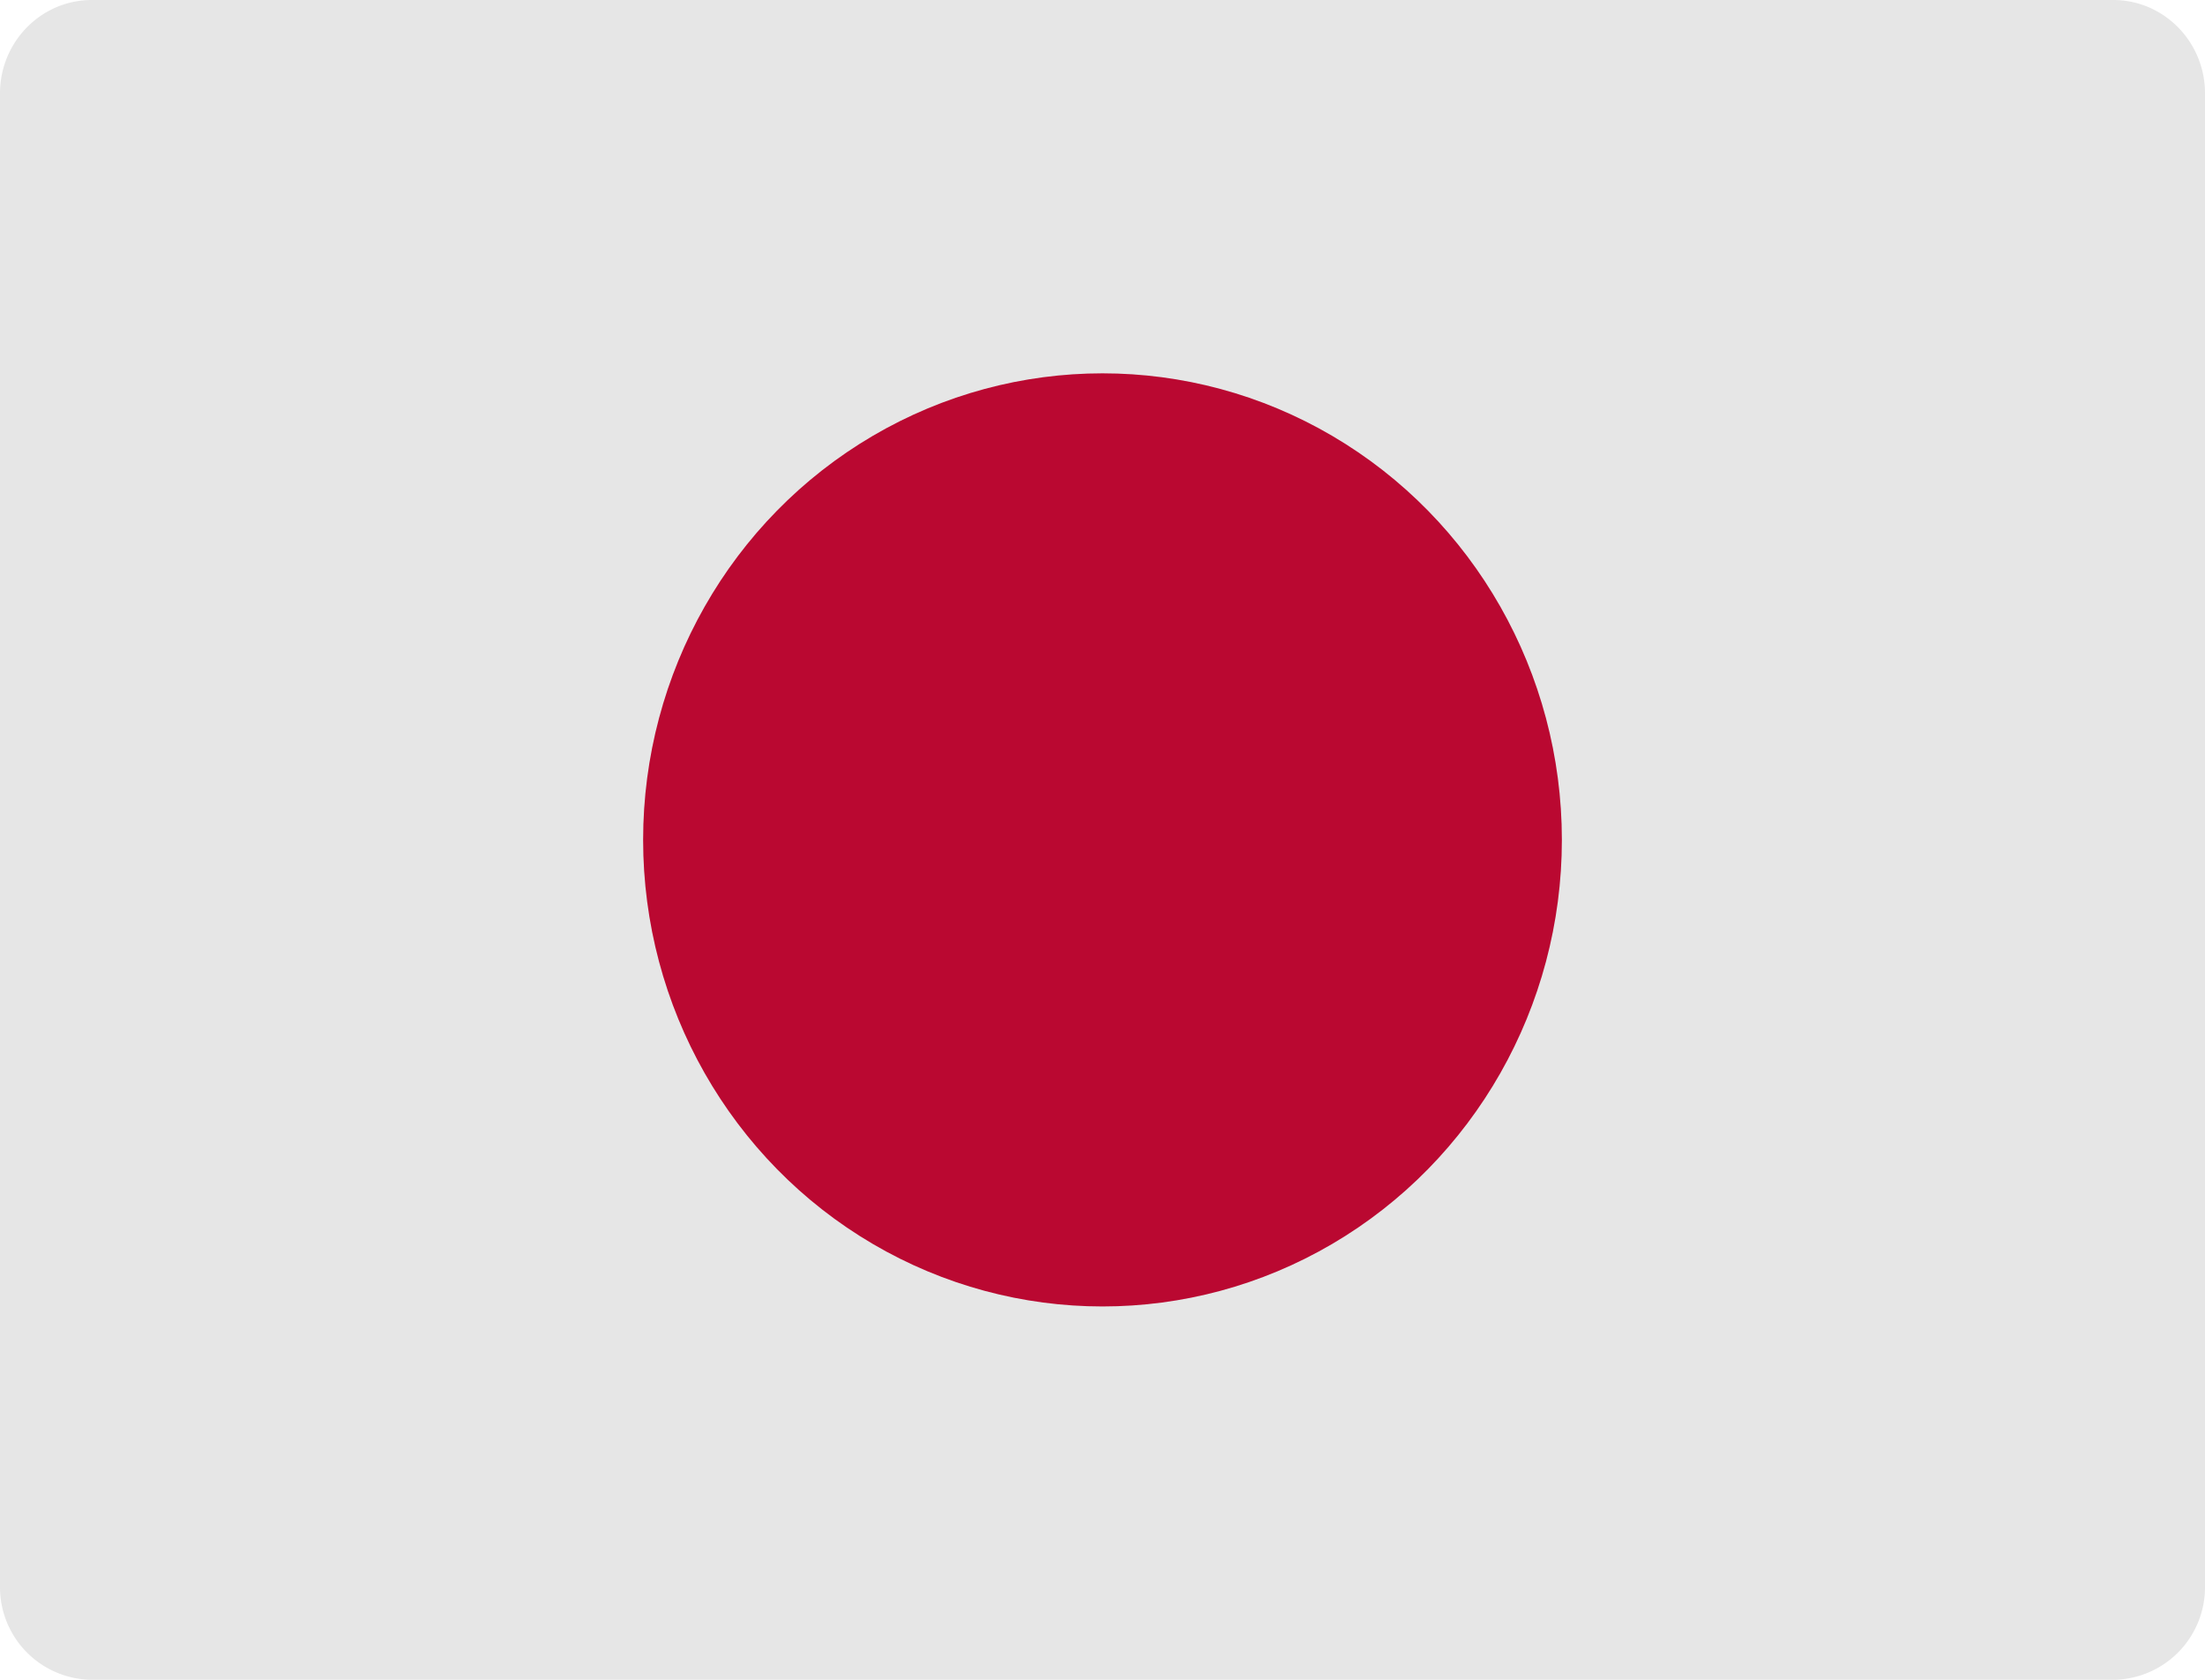
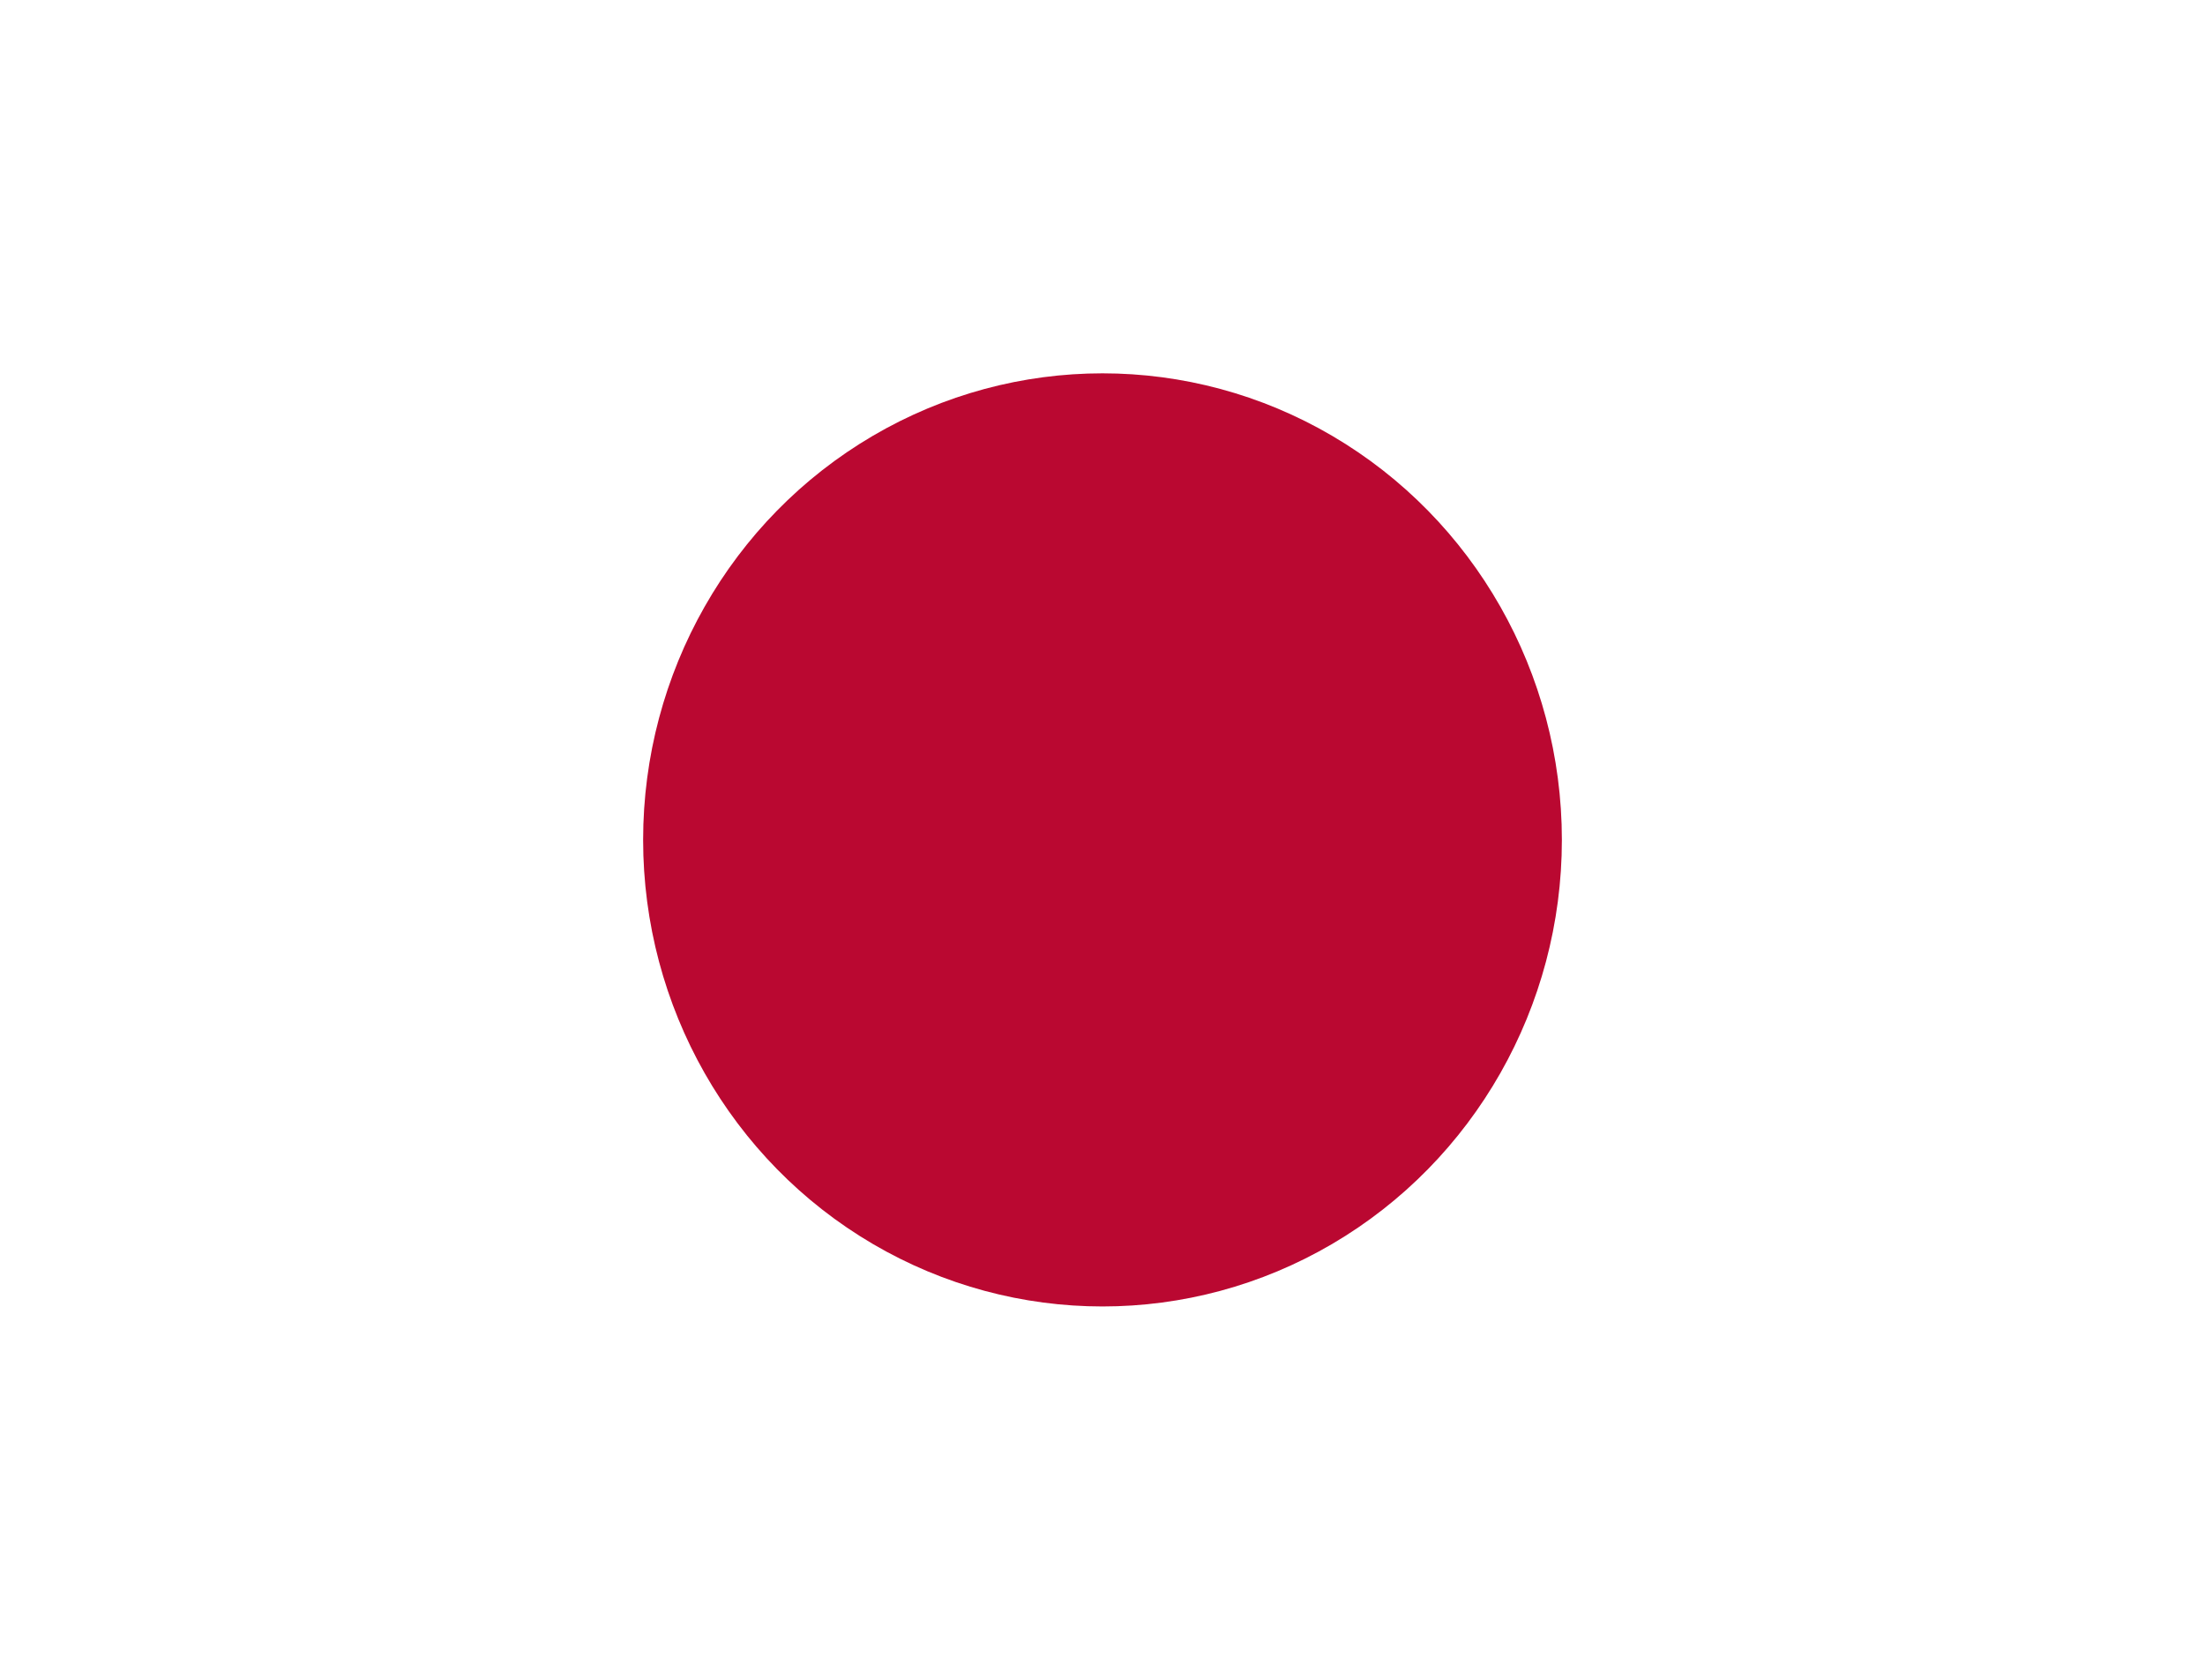
<svg xmlns="http://www.w3.org/2000/svg" width="21" height="16" viewBox="0 0 21 16">
  <g fill="none" fill-rule="evenodd">
-     <path fill="#E6E6E6" d="M21 15.111a.882.882 0 0 1-.875.889H.875A.882.882 0 0 1 0 15.111V.89C0 .398.392 0 .875 0h19.25c.483 0 .875.398.875.889V15.11z" />
    <ellipse cx="10.5" cy="8" fill="#BA0831" rx="4.375" ry="4.444" />
  </g>
</svg>